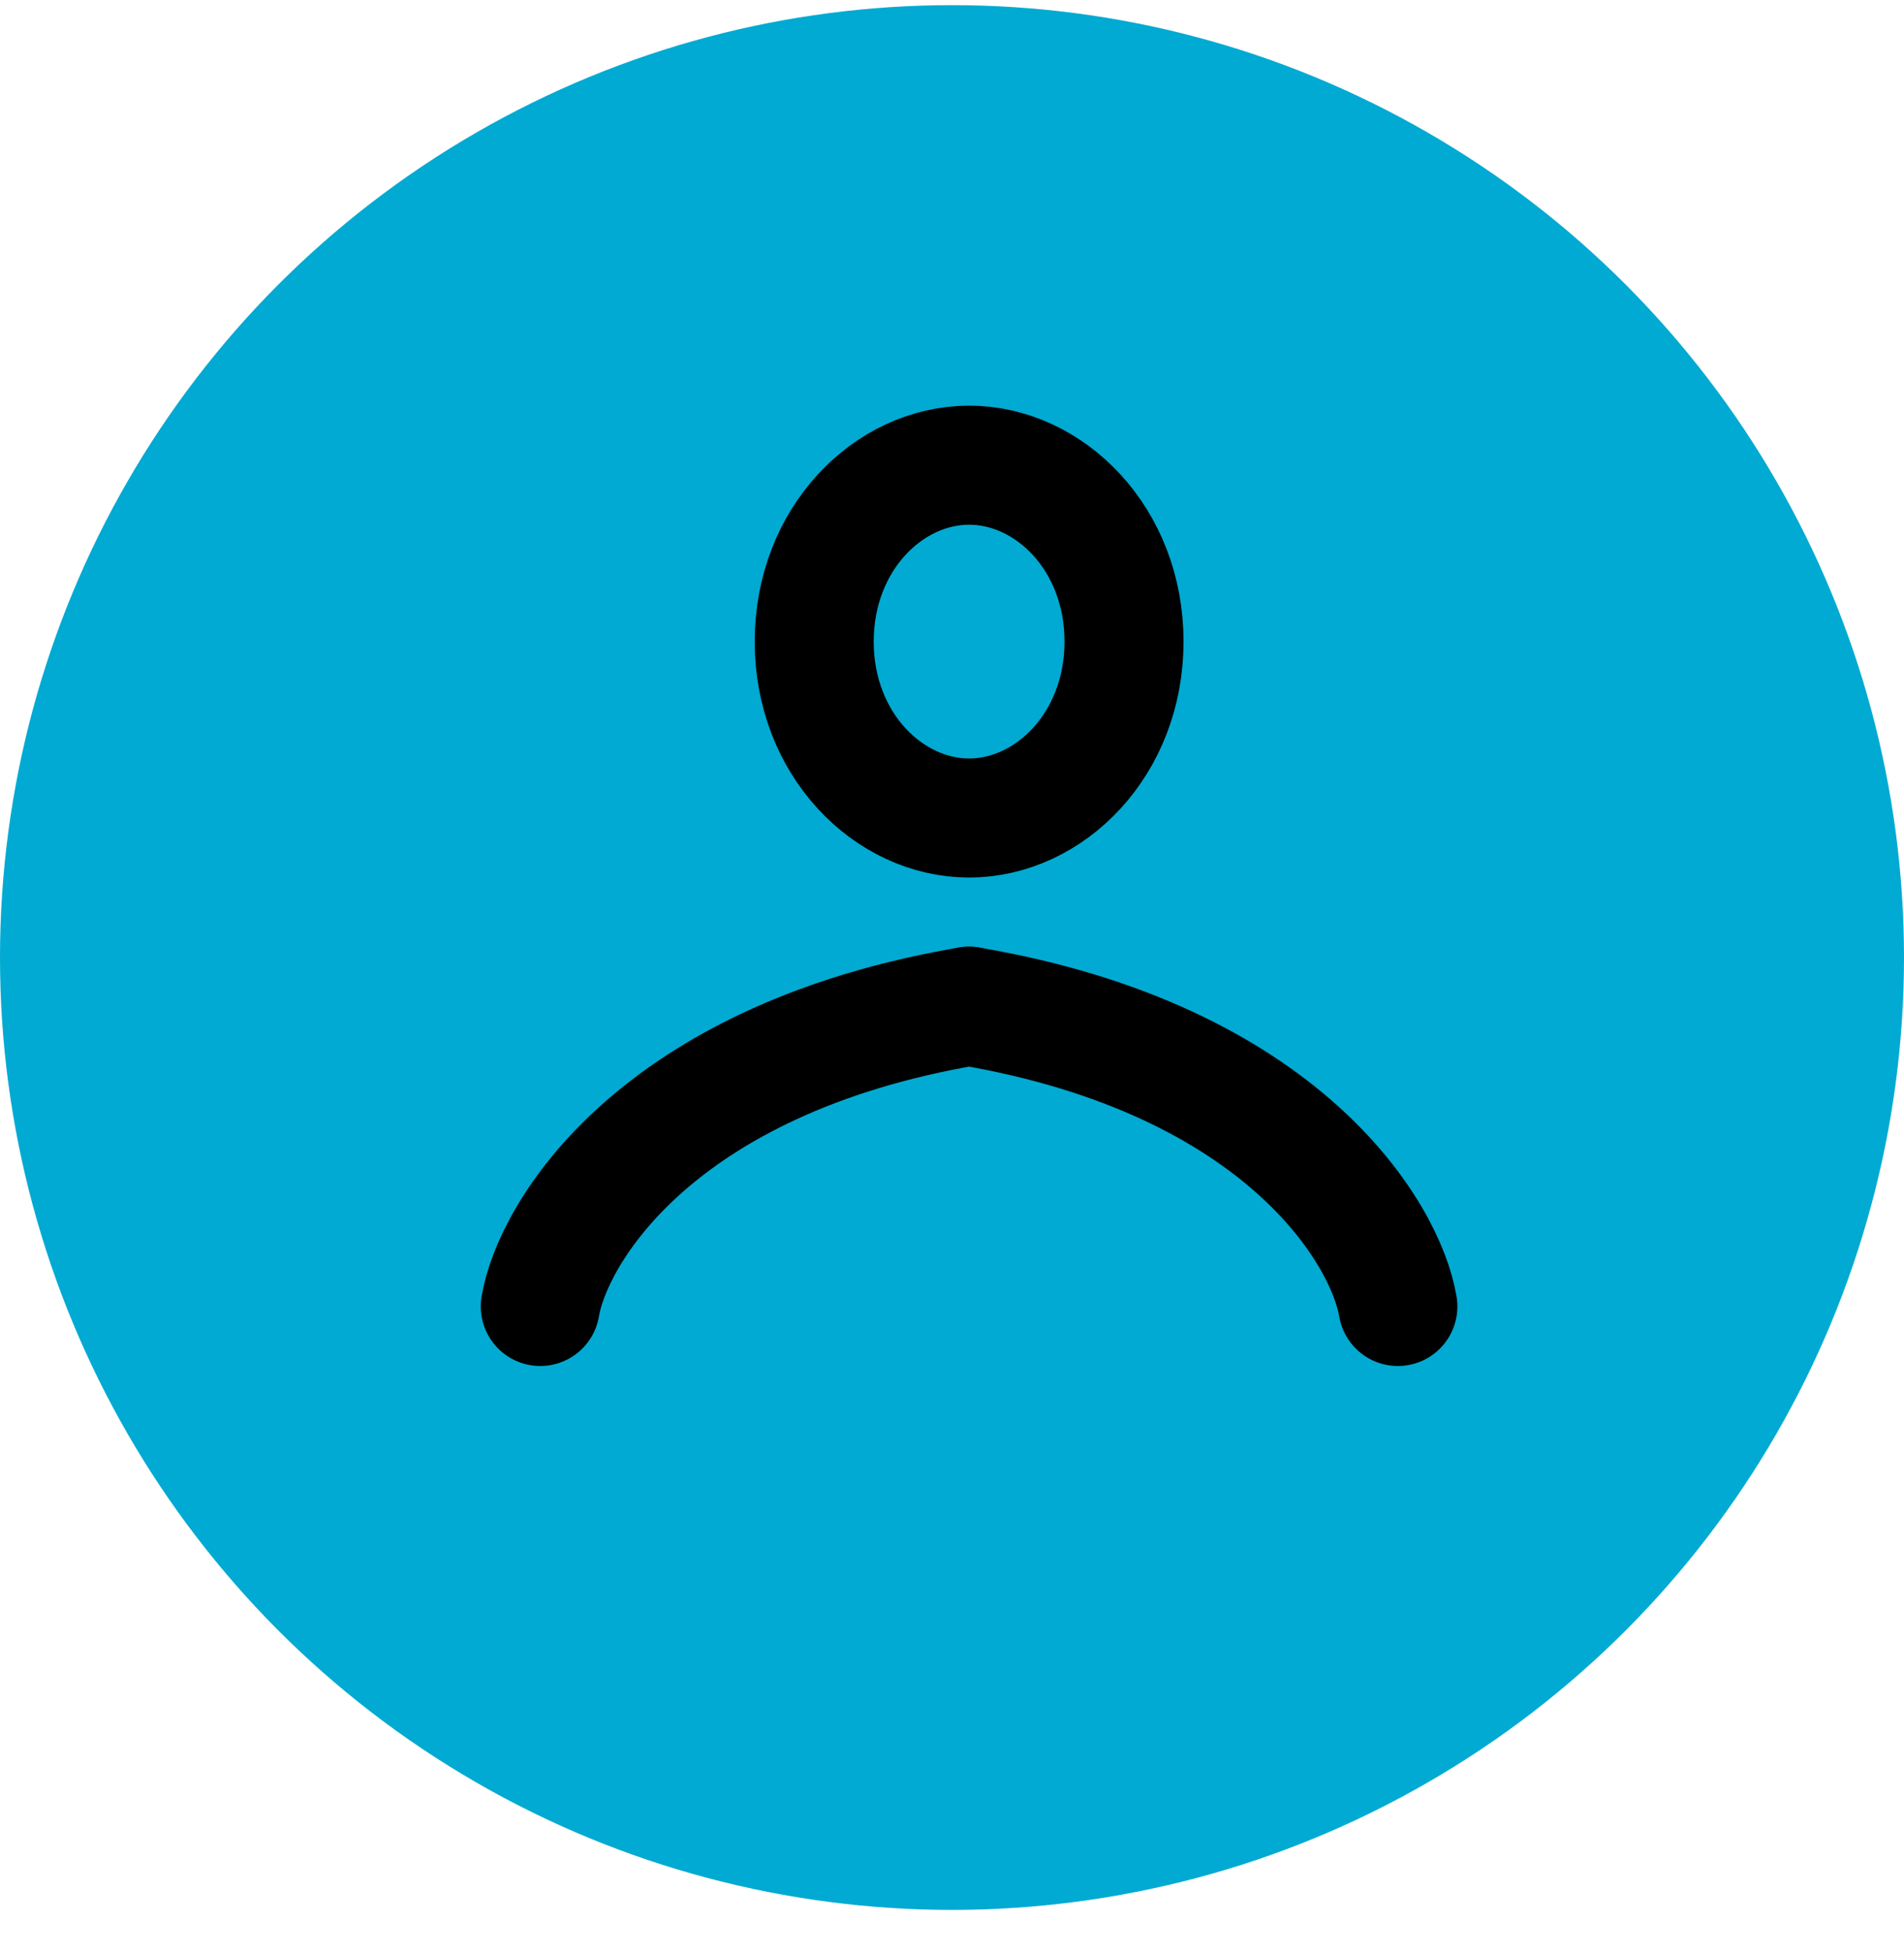
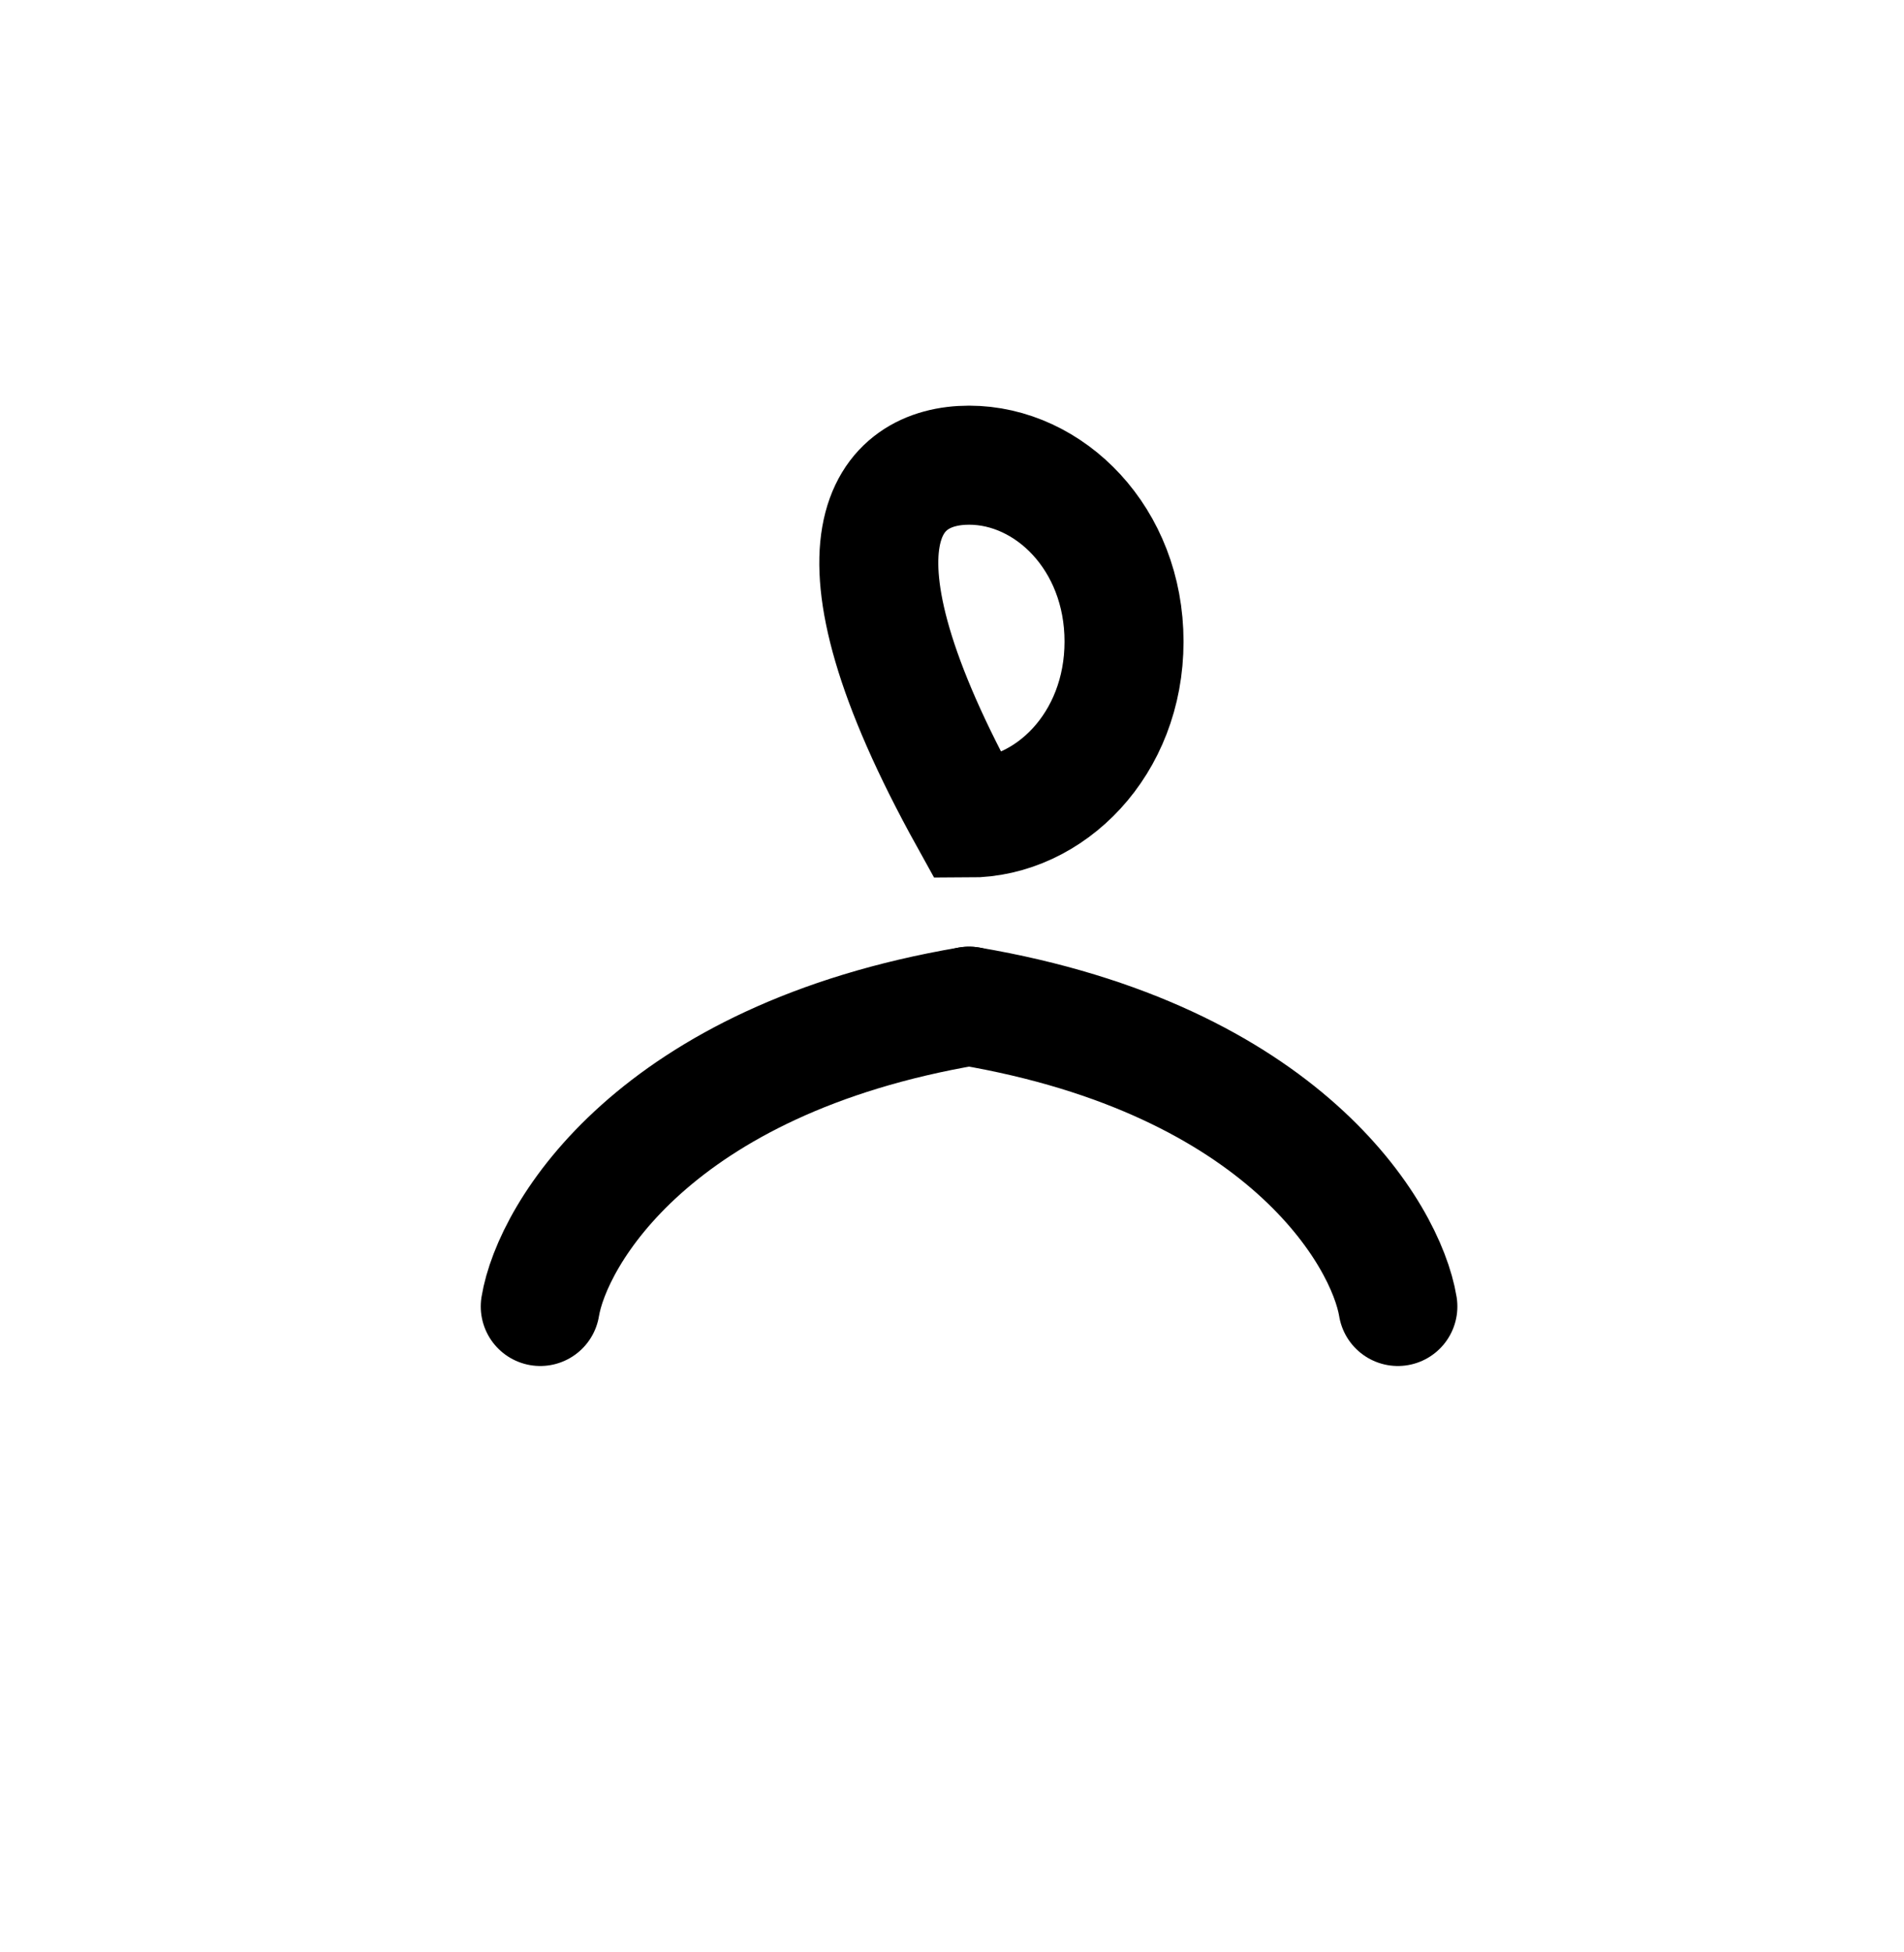
<svg xmlns="http://www.w3.org/2000/svg" width="40" height="41" viewBox="0 0 40 41" fill="none">
-   <circle cx="20" cy="20.108" r="20" fill="#01AAD2" />
  <path d="M11.35 27.436C11.6 25.918 13.752 22.251 20.358 21.13" stroke="black" stroke-width="2.5" stroke-linecap="round" />
  <path d="M29.367 27.436C29.117 25.918 26.965 22.251 20.359 21.13" stroke="black" stroke-width="2.5" stroke-linecap="round" />
-   <path d="M20.359 9.769C22.047 9.769 23.614 11.312 23.614 13.473C23.614 15.633 22.047 17.178 20.359 17.178C18.672 17.178 17.105 15.633 17.105 13.473C17.106 11.312 18.672 9.769 20.359 9.769Z" stroke="black" stroke-width="2.5" />
+   <path d="M20.359 9.769C22.047 9.769 23.614 11.312 23.614 13.473C23.614 15.633 22.047 17.178 20.359 17.178C17.106 11.312 18.672 9.769 20.359 9.769Z" stroke="black" stroke-width="2.5" />
</svg>